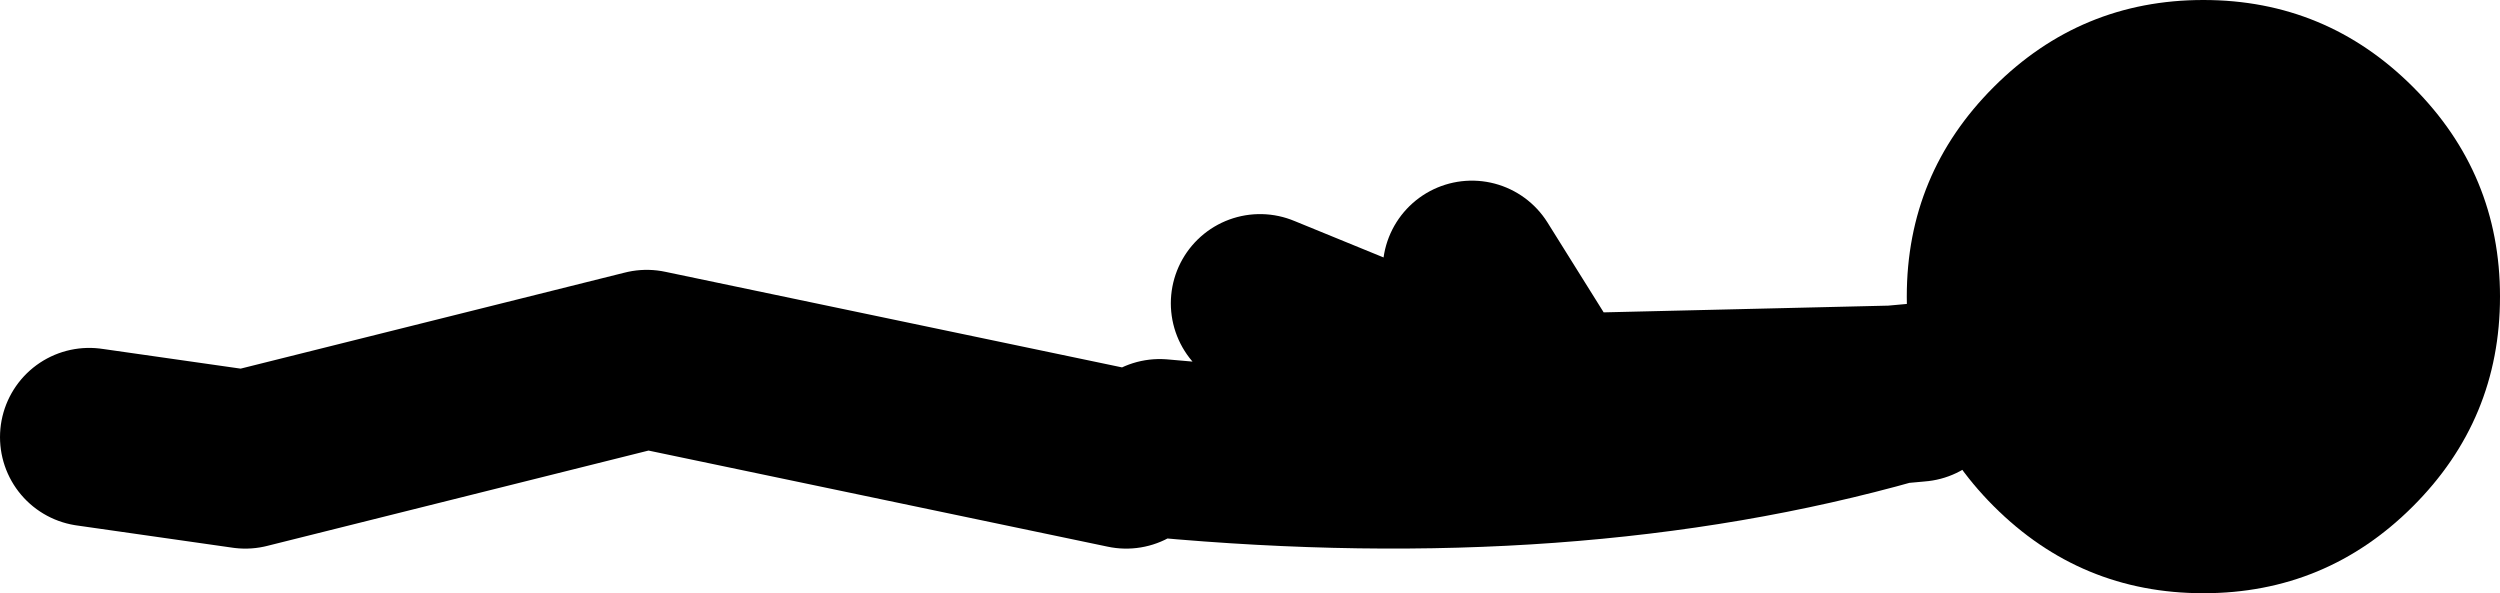
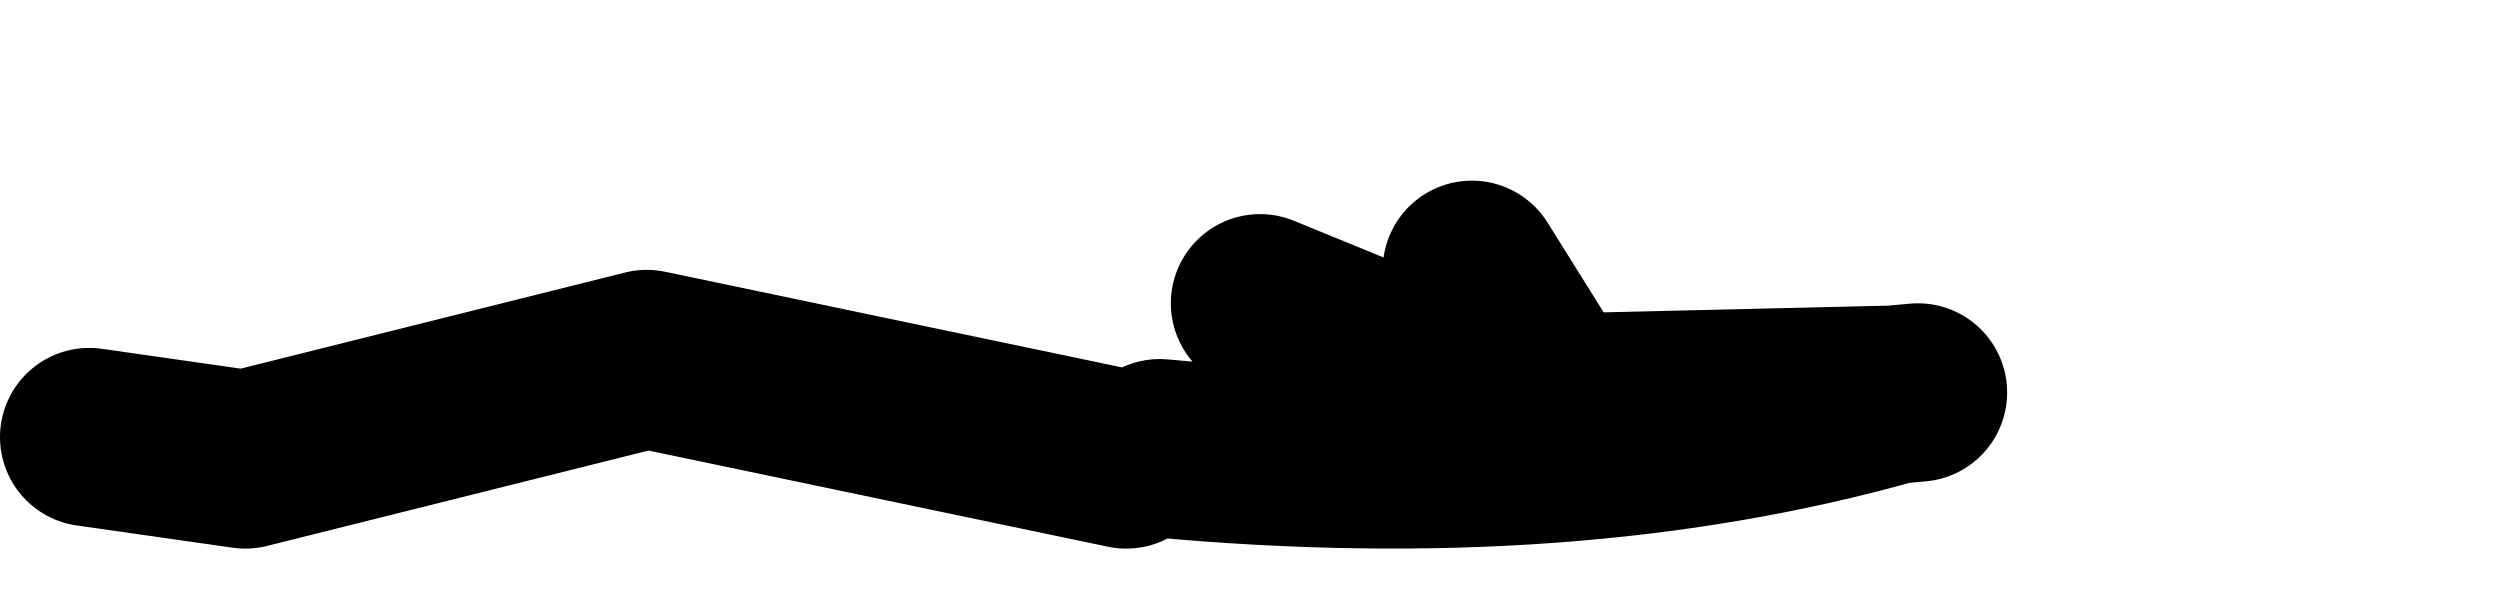
<svg xmlns="http://www.w3.org/2000/svg" height="13.3px" width="56.05px">
  <g transform="matrix(1.0, 0.0, 0.0, 1.0, 52.3, -147.2)">
    <path d="M-27.05 157.5 L-37.8 155.25 -46.8 157.5 -50.3 157.0 M-18.05 155.25 L-19.3 153.25 M-18.55 156.25 L-24.05 154.0 M-26.3 157.25 Q-17.1 158.1 -9.85 156.05 L-18.3 156.25 M-9.3 156.0 L-9.85 156.05" fill="none" stroke="#000000" stroke-linecap="round" stroke-linejoin="round" stroke-width="4.0" />
-     <path d="M1.8 158.55 Q-0.15 160.5 -2.9 160.5 -5.65 160.5 -7.6 158.55 -9.55 156.6 -9.55 153.85 -9.55 151.1 -7.6 149.15 -5.65 147.2 -2.9 147.2 -0.15 147.2 1.8 149.15 3.75 151.1 3.75 153.85 3.75 156.6 1.8 158.55" fill="#000000" fill-rule="evenodd" stroke="none" />
  </g>
</svg>